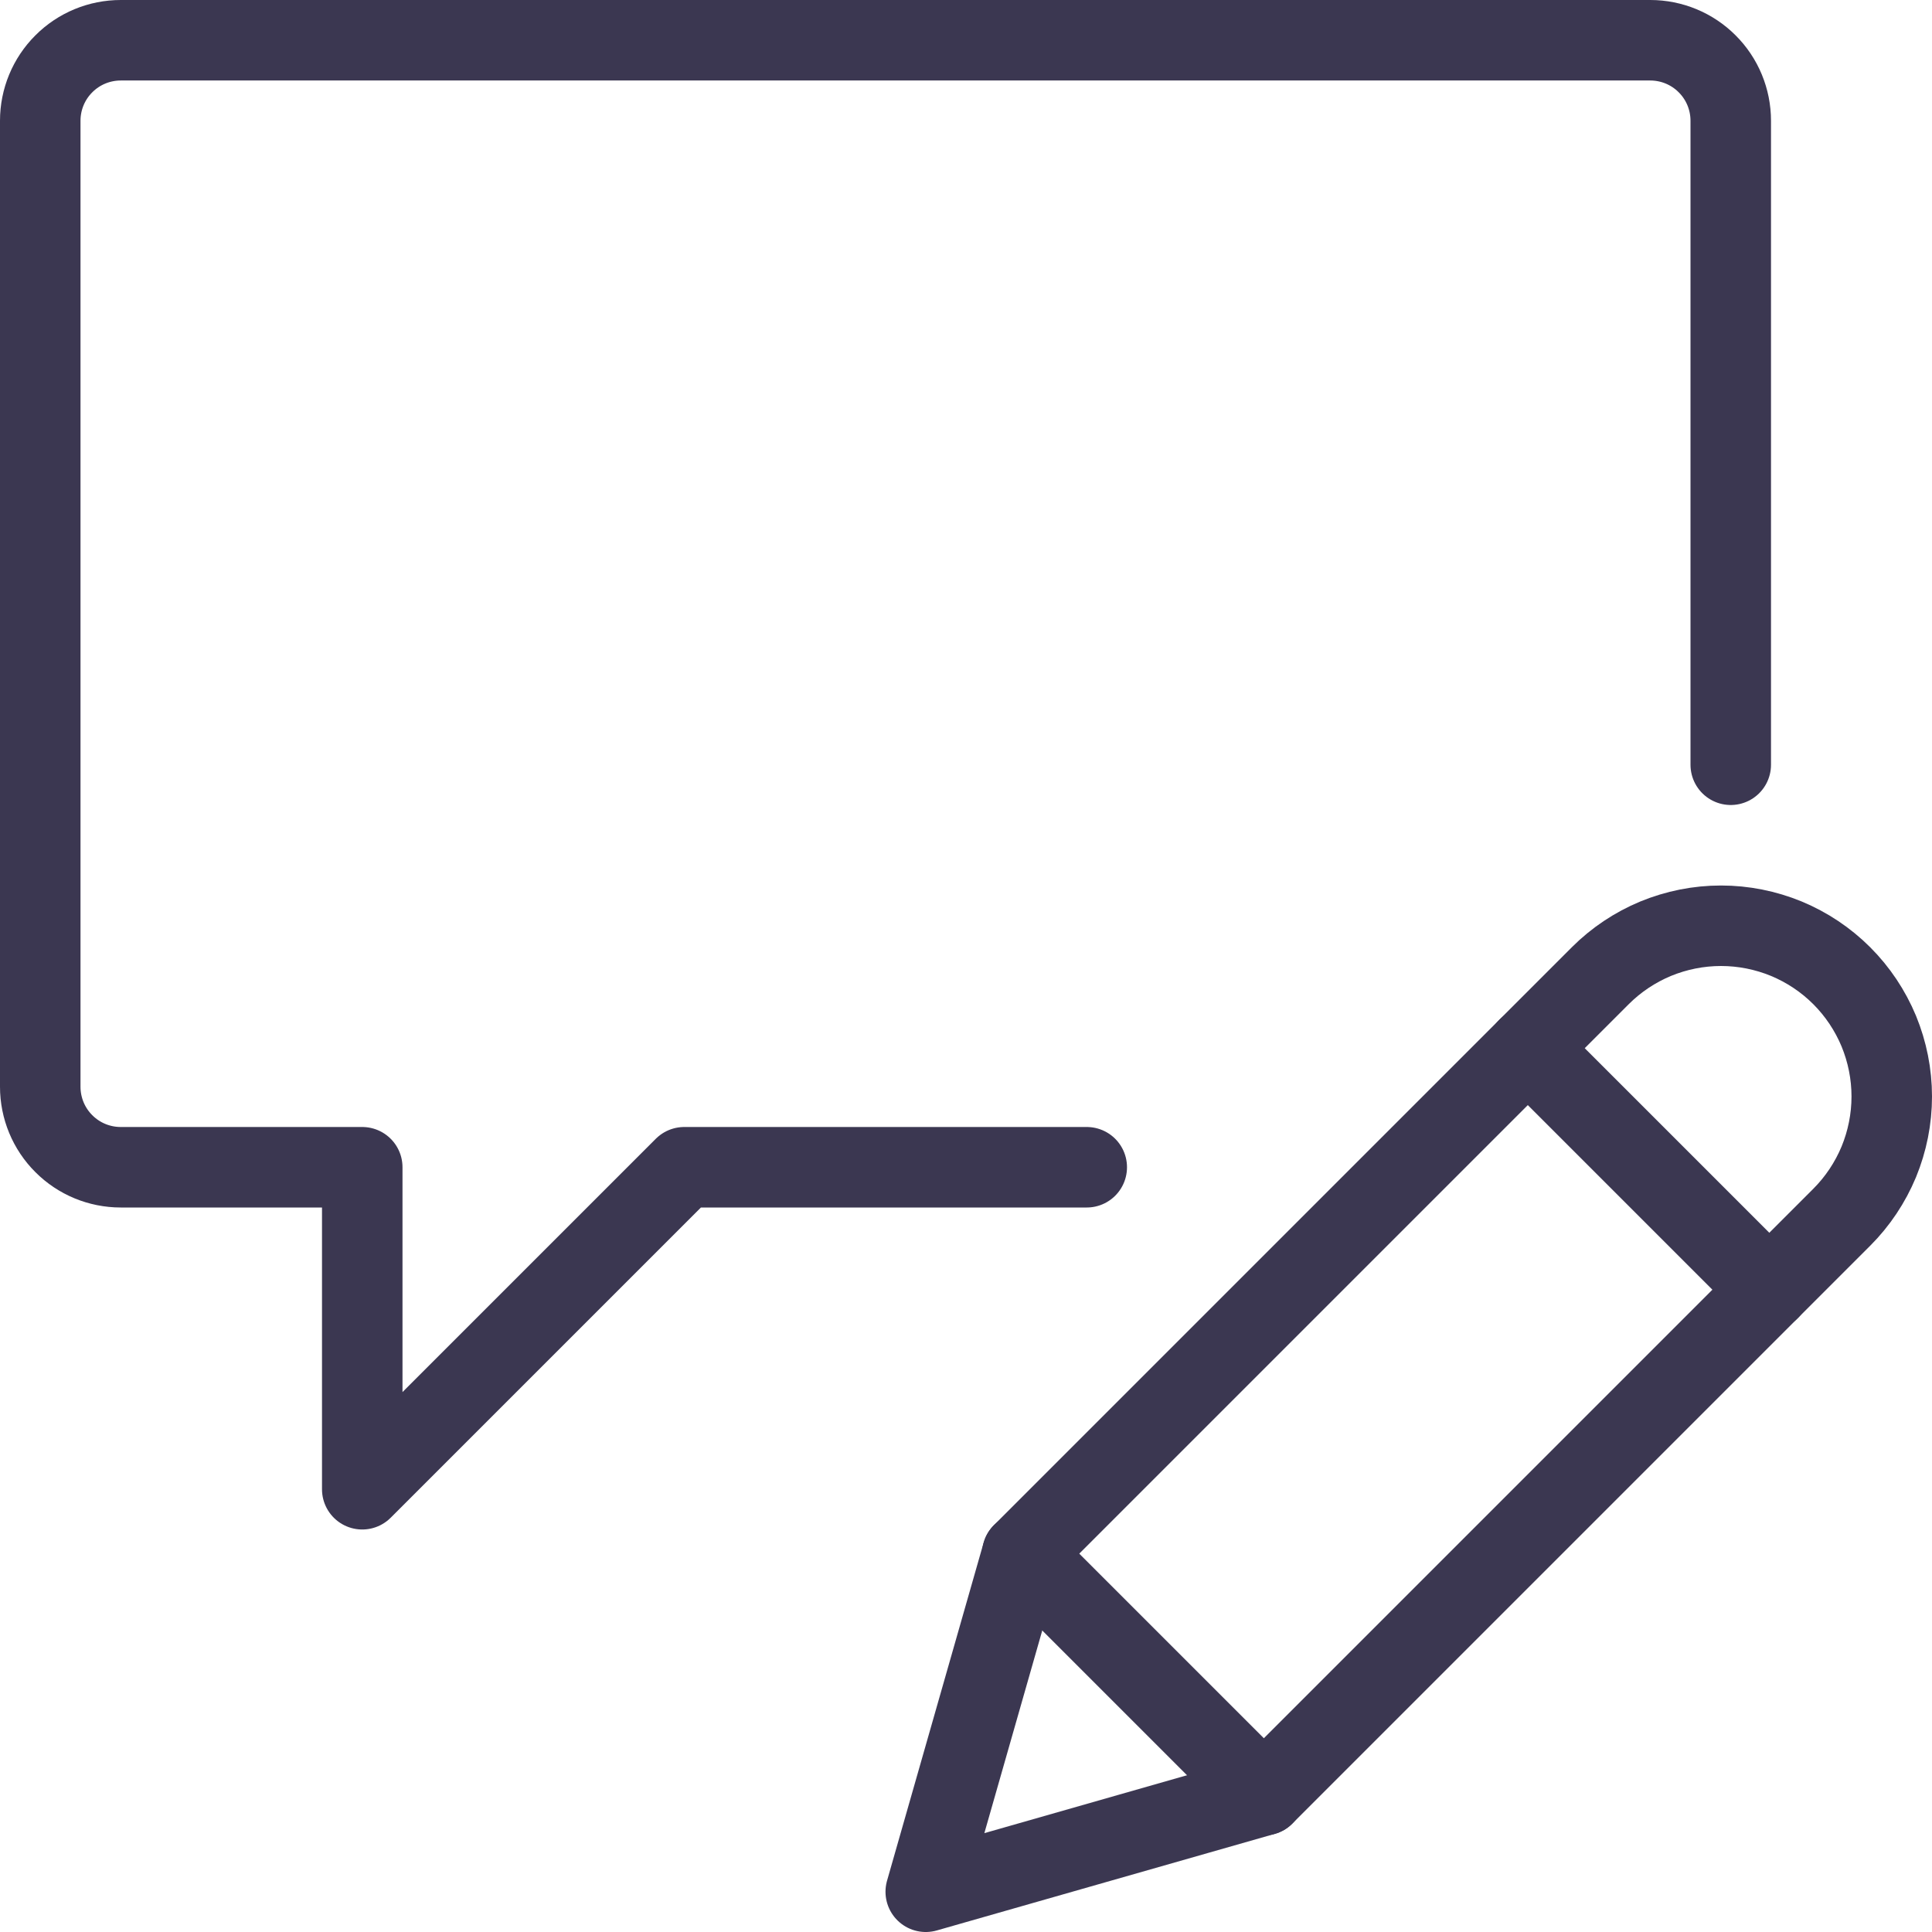
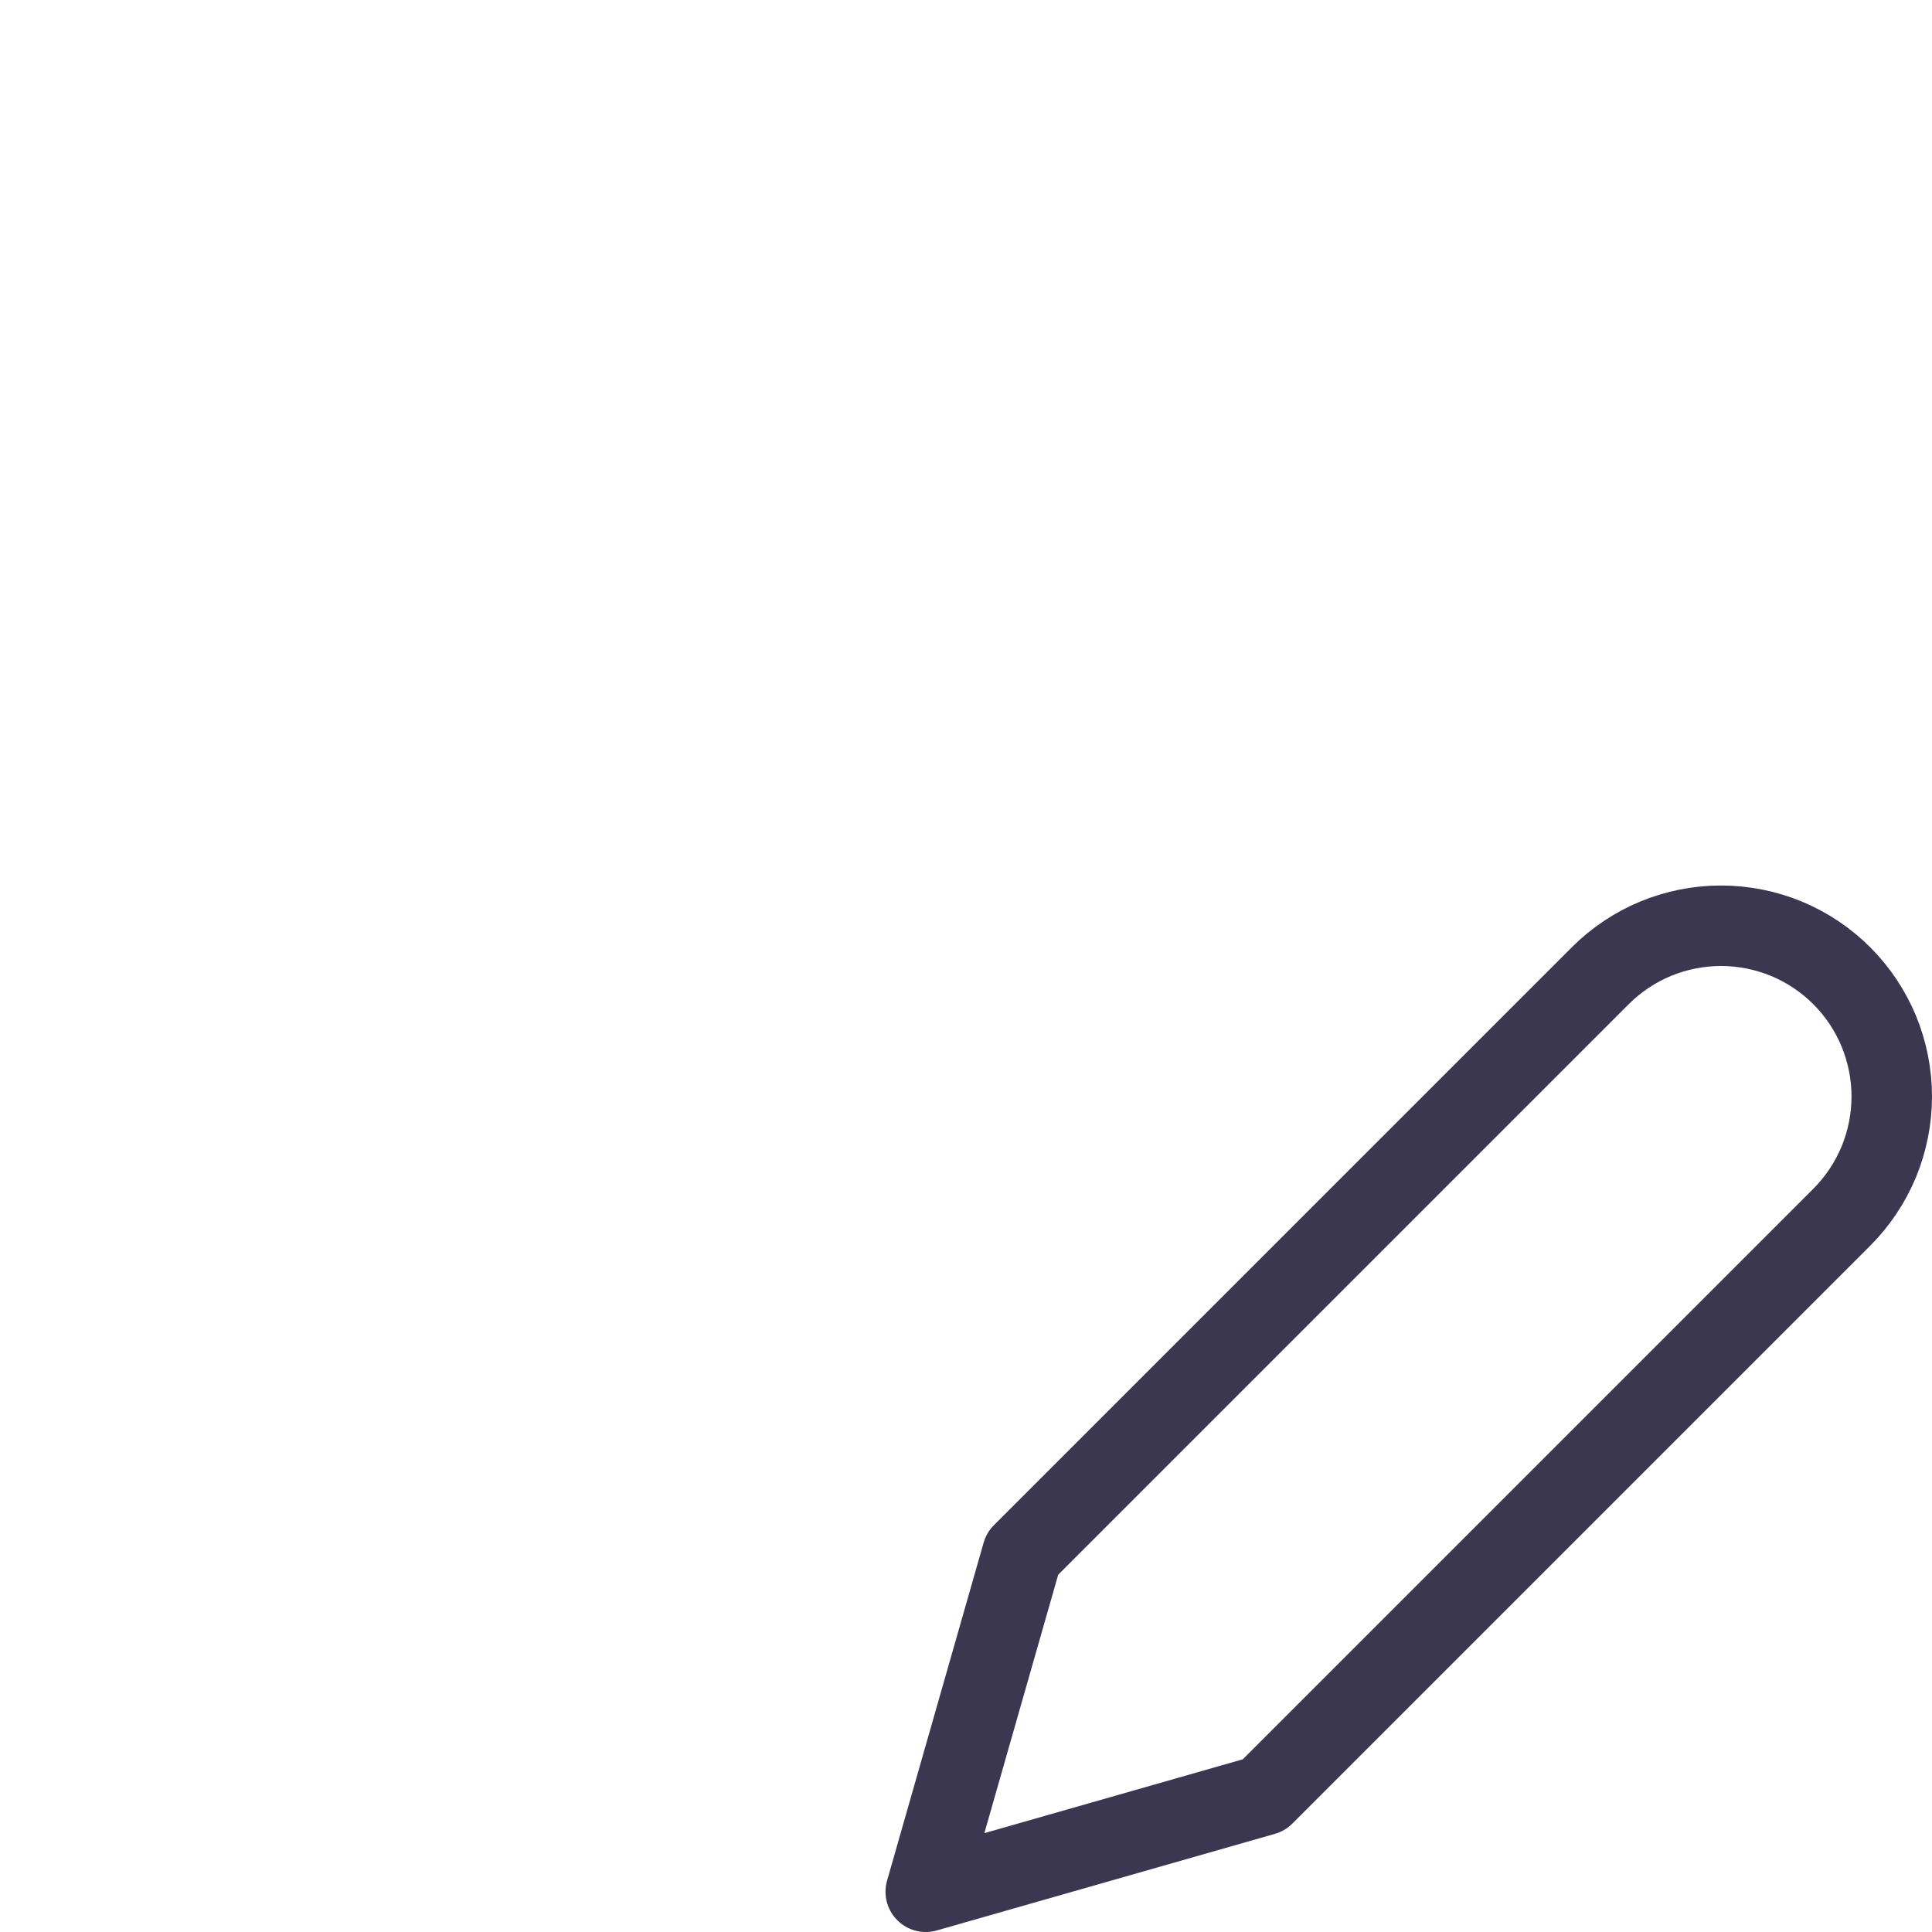
<svg xmlns="http://www.w3.org/2000/svg" width="24" height="24" viewBox="0 0 24 24" fill="none">
  <g clip-path="url(#clip0)">
    <path d="M15.7 22.3L11.5 23.5L12.7 19.3L19.879 12.121C20.076 11.924 20.31 11.768 20.567 11.661C20.825 11.555 21.1 11.5 21.379 11.5C21.658 11.5 21.933 11.555 22.191 11.661C22.448 11.768 22.682 11.924 22.879 12.121C23.076 12.318 23.232 12.552 23.339 12.809C23.445 13.067 23.5 13.342 23.5 13.621C23.5 13.9 23.445 14.175 23.339 14.433C23.232 14.69 23.076 14.924 22.879 15.121L15.7 22.3Z" stroke="#3B3751" stroke-linecap="round" stroke-linejoin="round" />
-     <path d="M18.979 13.021L21.979 16.021" stroke="#3B3751" stroke-linecap="round" stroke-linejoin="round" />
-     <path d="M12.7 19.3L15.7 22.3" stroke="#3B3751" stroke-linecap="round" stroke-linejoin="round" />
-     <path d="M13.5 14.5H8.5L4.5 18.5V14.5H1.5C1.235 14.5 0.98 14.395 0.793 14.207C0.605 14.02 0.5 13.765 0.5 13.5V1.5C0.5 1.235 0.605 0.98 0.793 0.793C0.98 0.605 1.235 0.5 1.5 0.5H20.5C20.765 0.5 21.02 0.605 21.207 0.793C21.395 0.98 21.5 1.235 21.5 1.5V9.5" stroke="#3B3751" stroke-linecap="round" stroke-linejoin="round" />
  </g>
  <defs>
    <clipPath id="clip0">
      <rect width="24" height="24" fill="white" />
    </clipPath>
  </defs>
</svg>